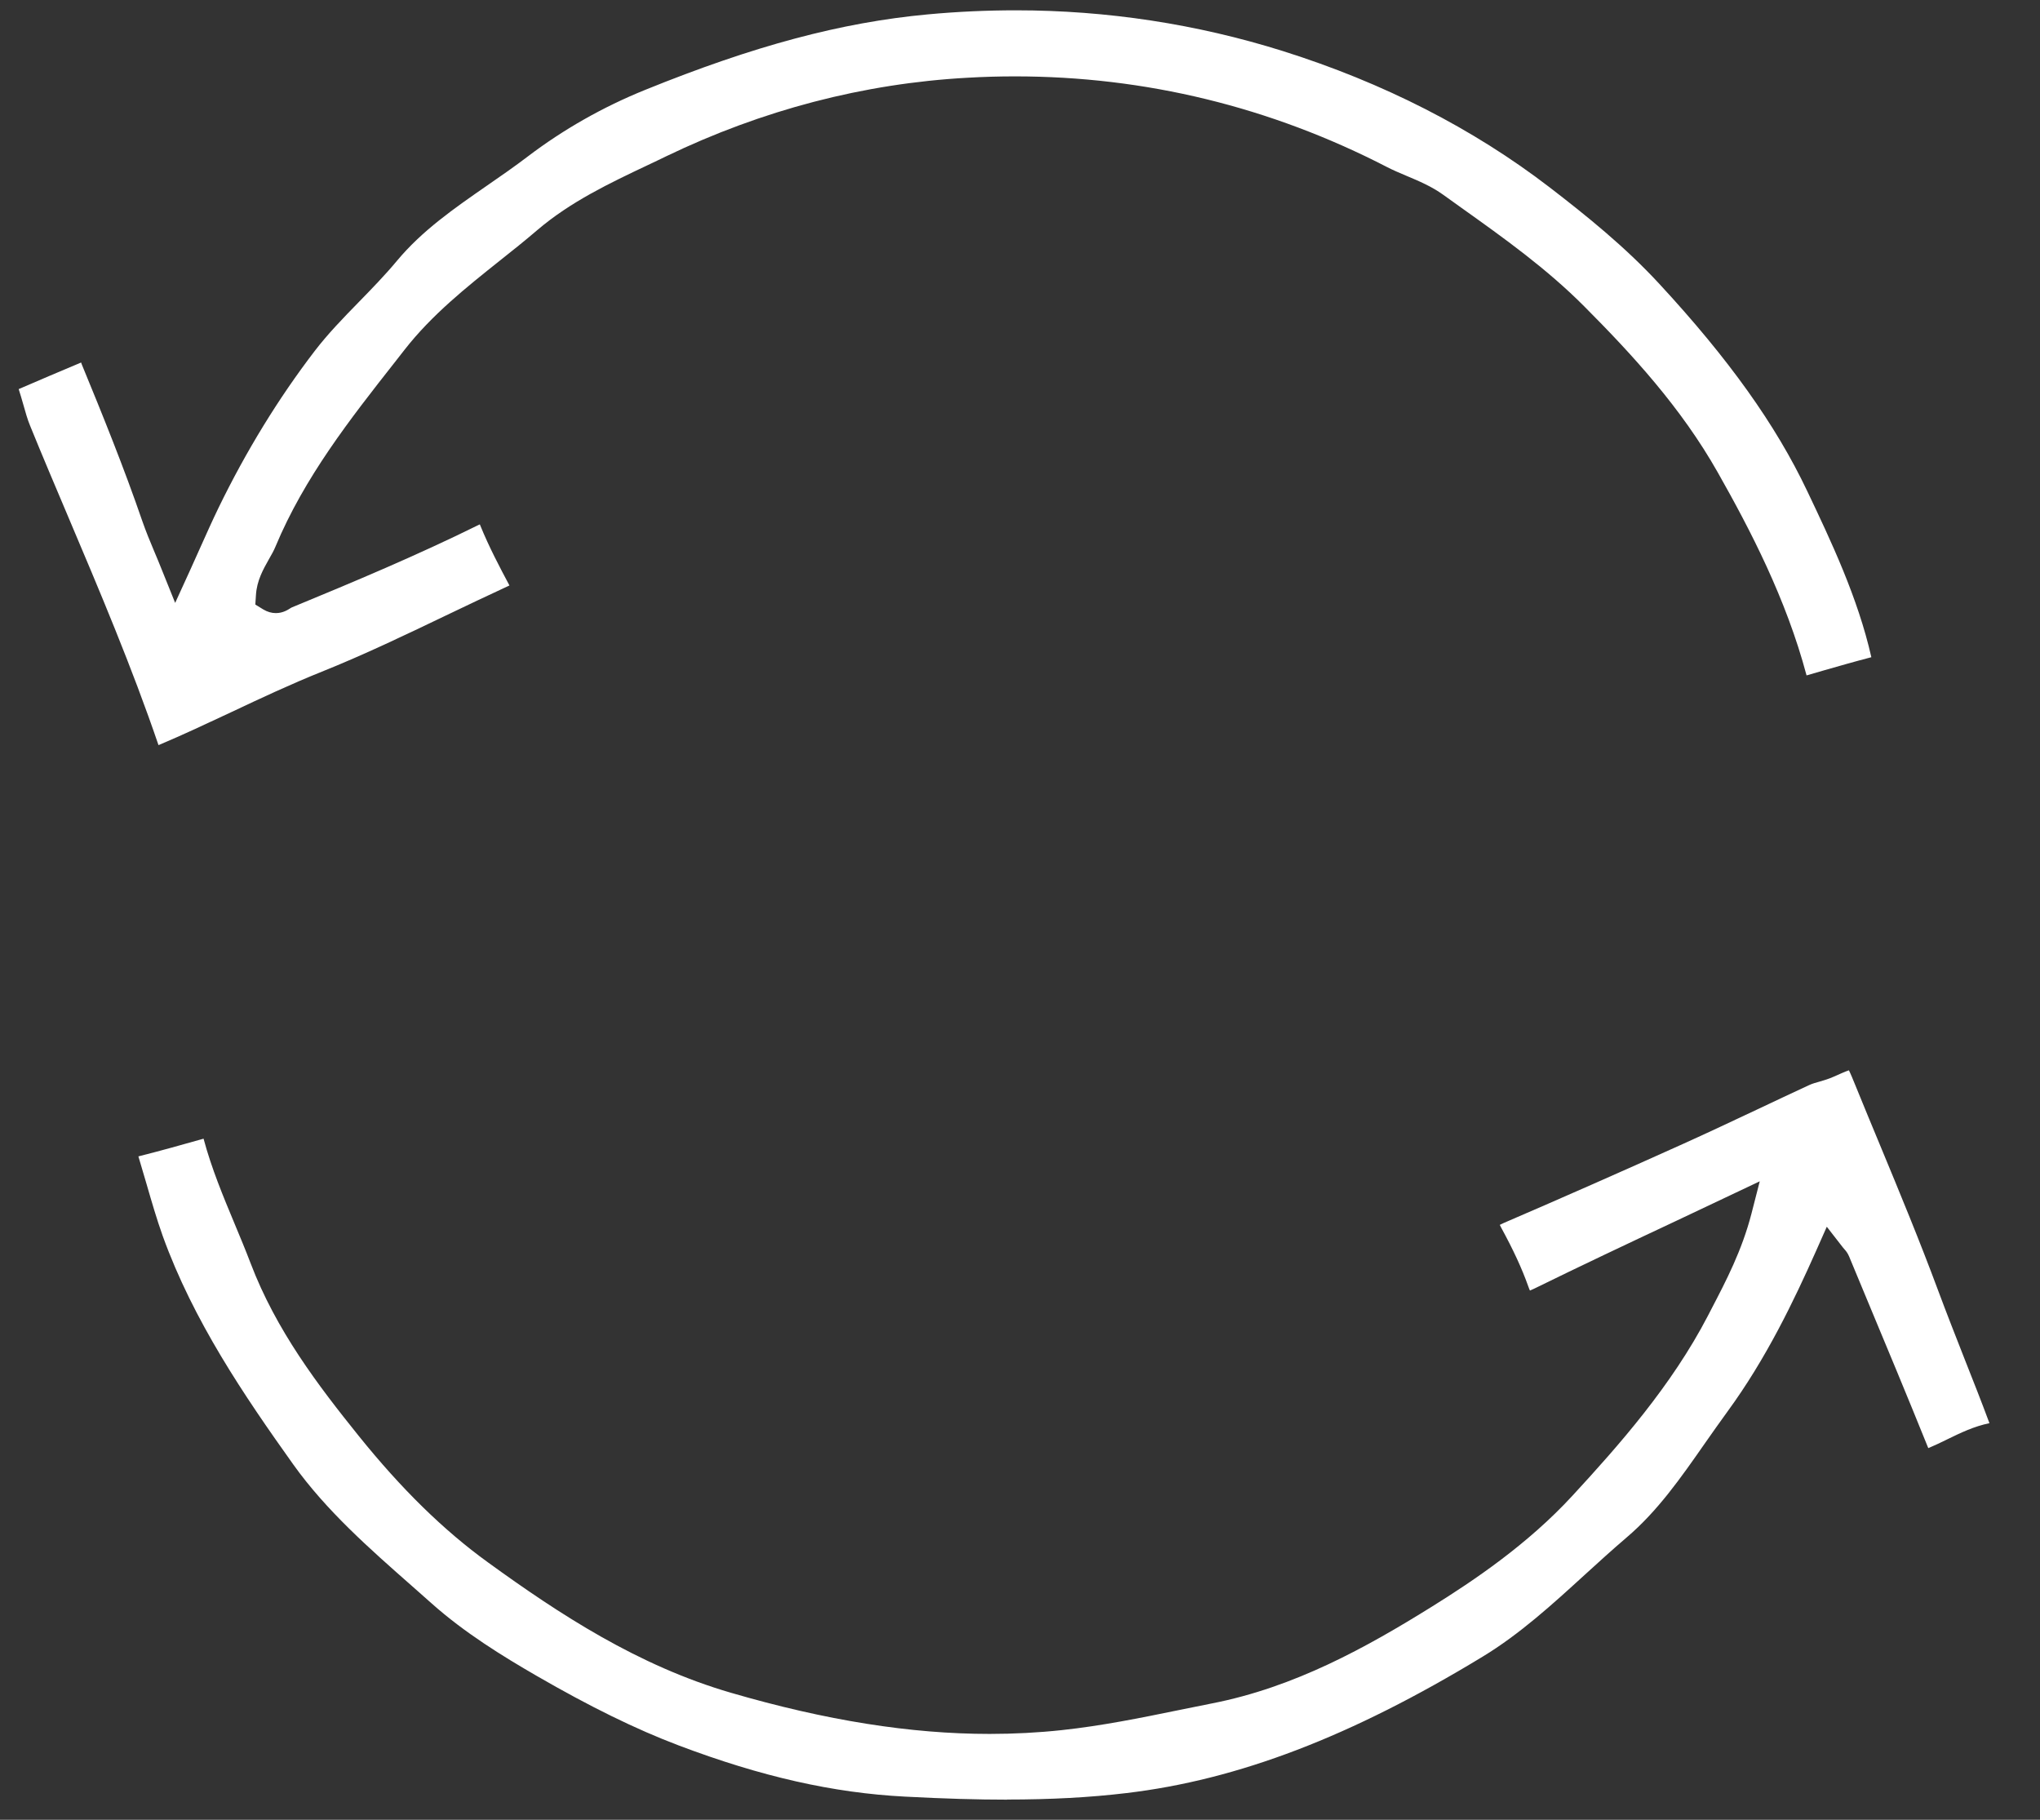
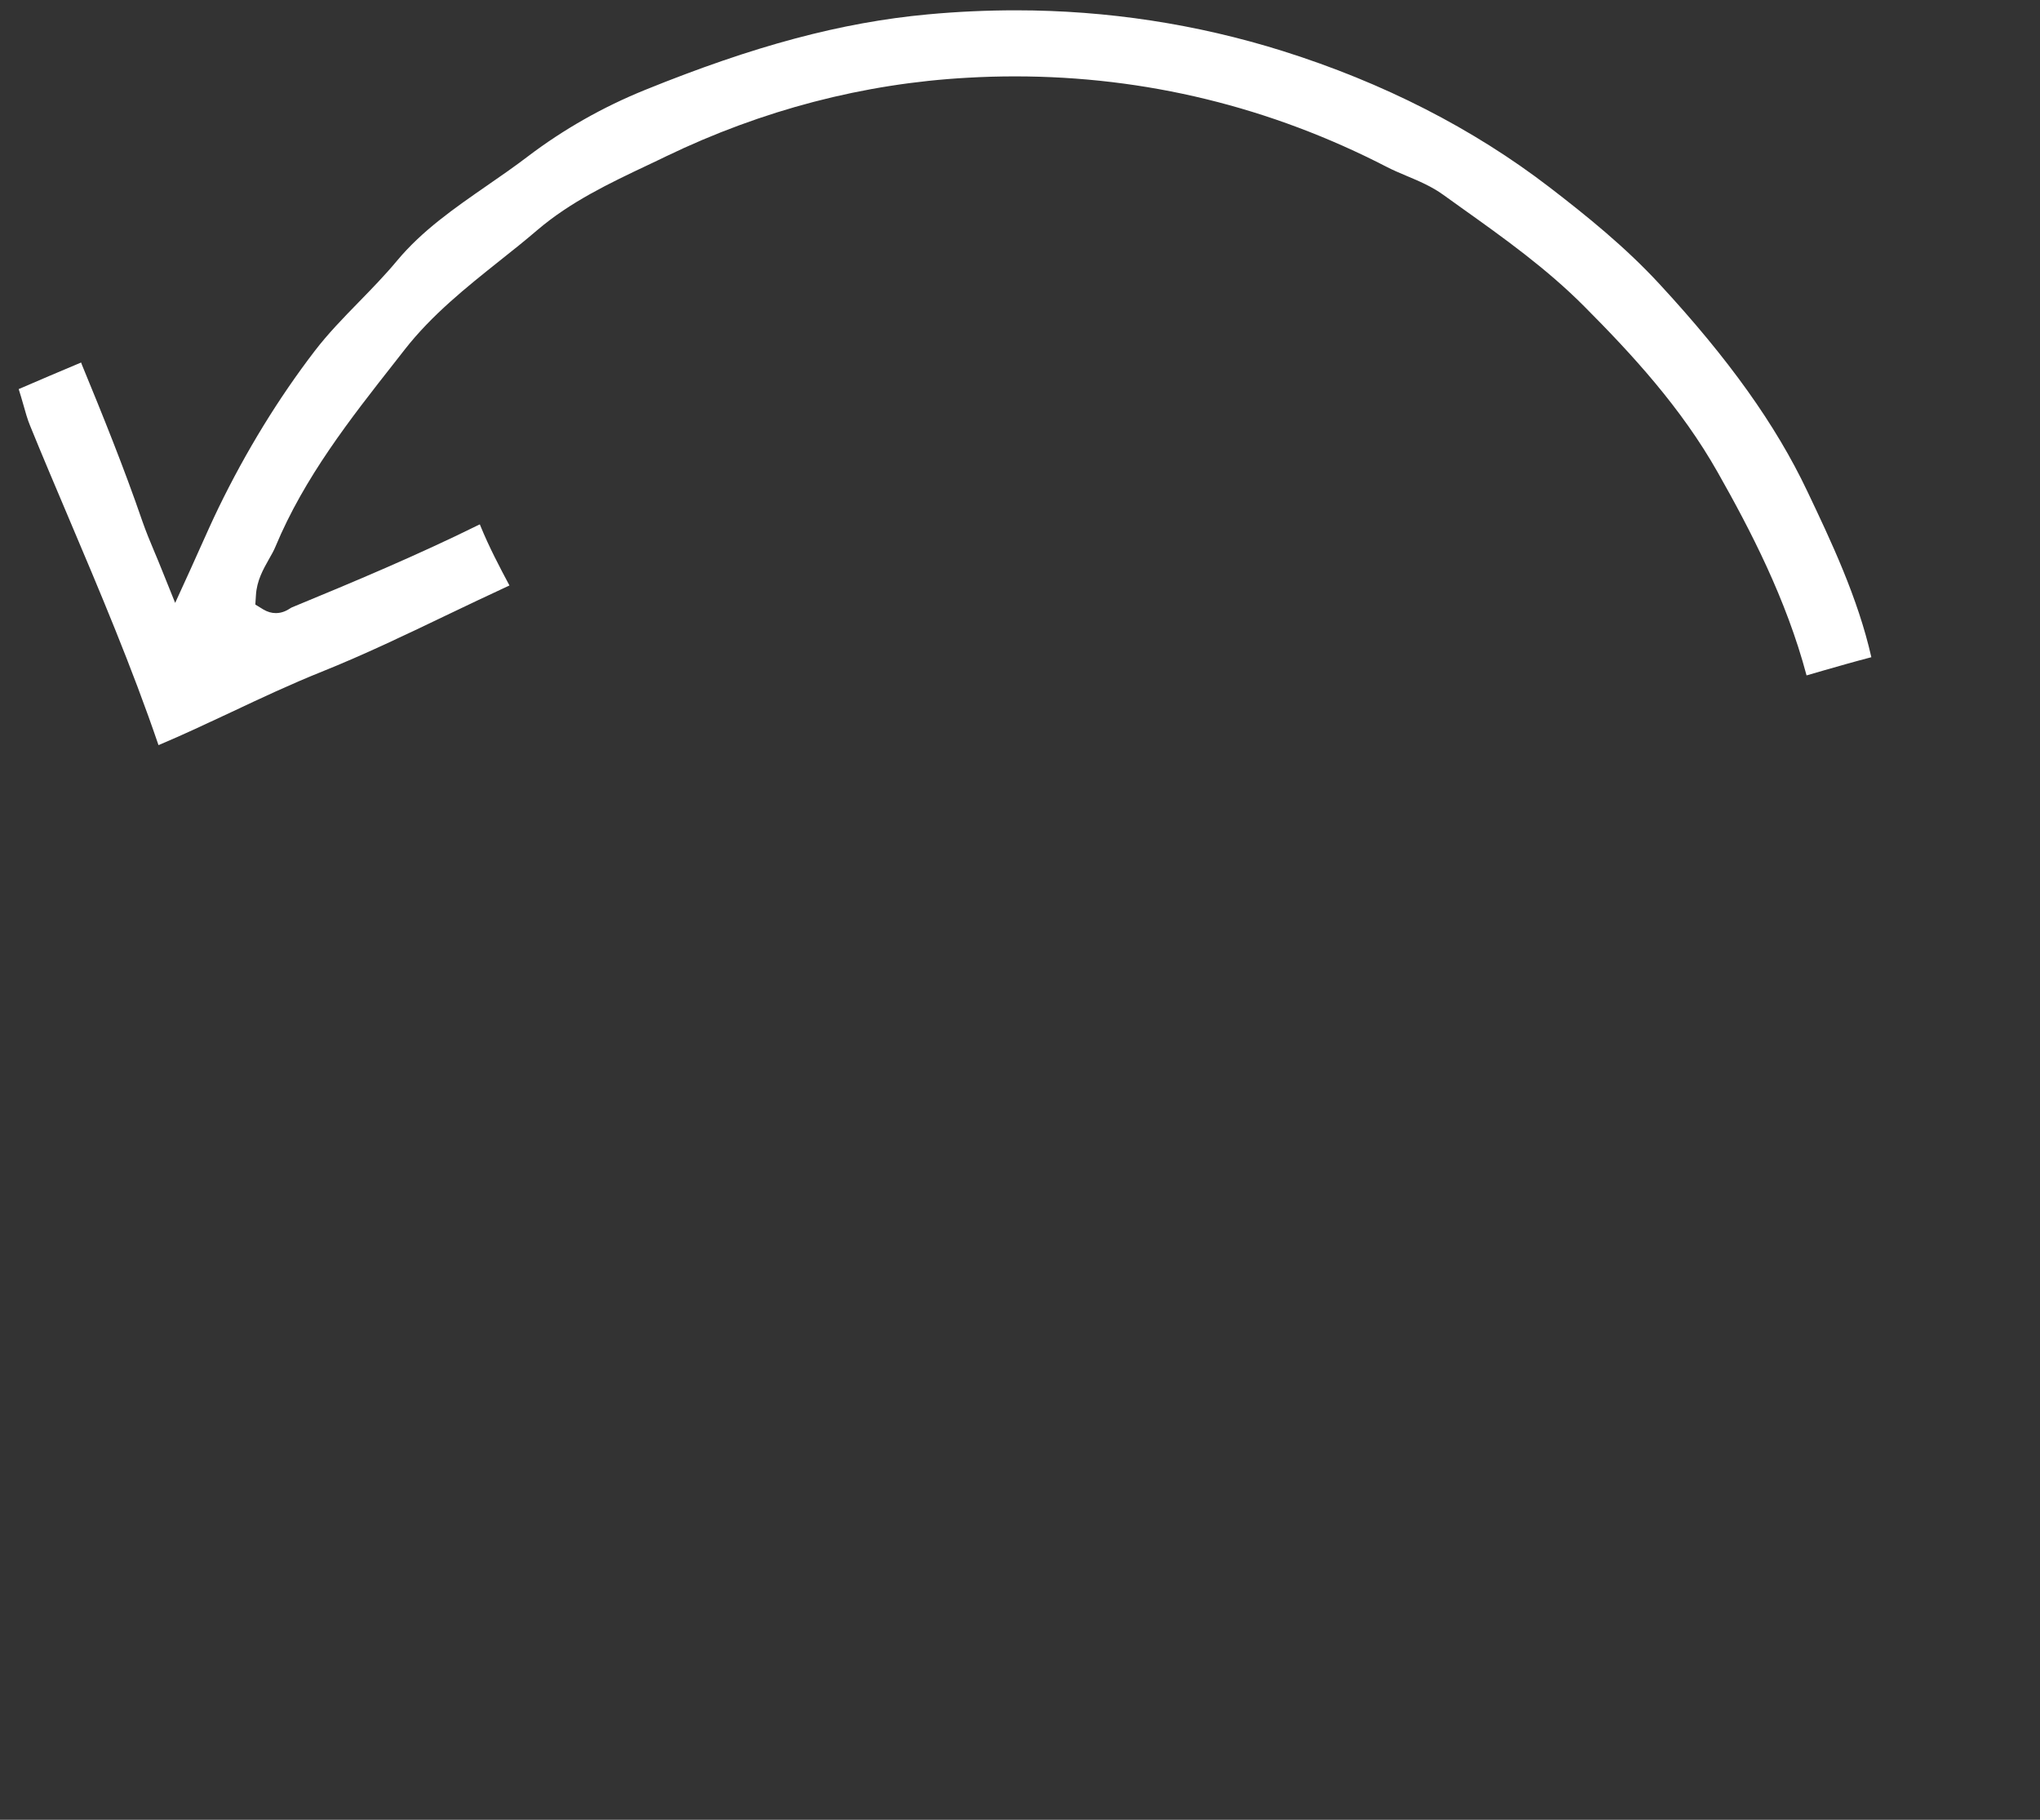
<svg xmlns="http://www.w3.org/2000/svg" width="37" height="33" viewBox="0 0 37 33" fill="none">
  <rect x="0" y="0" width="37" height="33" fill="#333333" stroke="none" />
-   <path d="M18.271 32.635C17.727 32.635 17.137 32.618 16.414 32.58C15.112 32.513 13.807 32.218 12.31 31.652C11.532 31.357 10.711 30.955 9.728 30.387C9.125 30.038 8.428 29.611 7.827 29.075C7.708 28.969 7.589 28.863 7.47 28.759C6.706 28.087 5.916 27.392 5.32 26.558C4.426 25.304 3.507 23.952 2.952 22.415C2.843 22.11 2.75 21.789 2.66 21.478C2.611 21.308 2.561 21.139 2.51 20.97C2.908 20.87 3.307 20.758 3.692 20.649C3.836 21.187 4.049 21.698 4.256 22.194C4.354 22.428 4.455 22.671 4.546 22.91C5.009 24.125 5.767 25.12 6.504 26.036C7.278 26.998 8.045 27.75 8.85 28.332C10.145 29.271 11.575 30.208 13.258 30.697C14.981 31.199 16.516 31.443 17.949 31.443C18.39 31.443 18.832 31.42 19.259 31.374C19.976 31.297 20.682 31.154 21.366 31.014C21.571 30.972 21.775 30.93 21.98 30.89C23.482 30.597 24.785 29.873 25.969 29.136C26.732 28.661 27.709 28.004 28.52 27.123C29.363 26.209 30.318 25.128 30.976 23.862L31.036 23.746C31.31 23.22 31.594 22.676 31.767 22.007L31.917 21.422L31.37 21.681C31.034 21.84 30.704 21.995 30.377 22.151C29.495 22.565 28.663 22.958 27.825 23.369C27.792 23.384 27.767 23.395 27.749 23.403C27.741 23.386 27.73 23.361 27.719 23.328C27.605 23.006 27.448 22.666 27.224 22.256C27.215 22.238 27.207 22.224 27.202 22.212C27.219 22.203 27.243 22.191 27.275 22.177C28.35 21.714 29.443 21.232 30.523 20.745C30.97 20.544 31.419 20.331 31.854 20.127C32.175 19.975 32.496 19.824 32.818 19.675C32.87 19.651 32.935 19.632 33.005 19.613C33.083 19.59 33.172 19.564 33.258 19.525C33.364 19.478 33.468 19.431 33.534 19.409C33.566 19.472 33.609 19.577 33.648 19.673C33.797 20.038 33.947 20.403 34.099 20.767C34.455 21.625 34.822 22.512 35.149 23.393C35.306 23.815 35.473 24.239 35.634 24.649C35.784 25.029 35.939 25.419 36.083 25.808C35.8 25.866 35.554 25.986 35.316 26.102C35.204 26.157 35.097 26.209 34.989 26.254C34.984 26.256 34.979 26.258 34.974 26.26C34.97 26.252 34.967 26.244 34.963 26.234C34.593 25.317 34.206 24.39 33.832 23.493L33.537 22.783C33.511 22.719 33.473 22.676 33.445 22.645C33.439 22.637 33.432 22.629 33.424 22.62L33.133 22.246L32.941 22.679C32.539 23.583 32.035 24.636 31.334 25.594C31.197 25.782 31.063 25.973 30.928 26.165C30.485 26.8 30.067 27.4 29.503 27.88C29.242 28.103 28.986 28.336 28.737 28.563C28.16 29.09 27.564 29.634 26.891 30.042C24.509 31.49 22.456 32.276 20.428 32.516C19.768 32.595 19.059 32.633 18.262 32.633L18.271 32.635Z" fill="white" />
  <path d="M2.874 13.51C2.393 12.098 1.803 10.707 1.233 9.362C1.006 8.826 0.77 8.271 0.547 7.723C0.497 7.604 0.462 7.474 0.423 7.337C0.396 7.245 0.37 7.151 0.339 7.056C0.704 6.898 1.075 6.74 1.471 6.574C1.475 6.586 1.48 6.598 1.484 6.61C1.857 7.515 2.248 8.479 2.582 9.452C2.647 9.637 2.718 9.812 2.803 10.012C2.844 10.109 2.886 10.209 2.93 10.32L3.177 10.933L3.452 10.331C3.515 10.192 3.574 10.061 3.63 9.935C3.744 9.681 3.851 9.441 3.963 9.21C4.463 8.181 5.05 7.224 5.707 6.366C5.947 6.053 6.221 5.771 6.511 5.474C6.743 5.236 6.982 4.991 7.2 4.729C7.659 4.179 8.233 3.782 8.84 3.361C9.082 3.194 9.332 3.021 9.572 2.838C10.217 2.348 10.933 1.941 11.701 1.63C13.68 0.828 15.261 0.406 16.826 0.261C17.362 0.211 17.901 0.187 18.427 0.187C20.078 0.187 21.707 0.436 23.268 0.926C25.091 1.5 26.717 2.331 28.104 3.396C28.771 3.909 29.475 4.476 30.094 5.146C31.355 6.509 32.207 7.703 32.776 8.901C33.208 9.809 33.697 10.838 33.941 11.918C33.652 11.993 33.363 12.076 33.083 12.156C32.977 12.187 32.871 12.218 32.766 12.248C32.397 10.861 31.746 9.609 31.155 8.566C30.489 7.388 29.599 6.425 28.737 5.559C28.052 4.87 27.269 4.312 26.511 3.772C26.398 3.692 26.287 3.613 26.176 3.532C25.968 3.382 25.737 3.284 25.513 3.19C25.389 3.138 25.271 3.088 25.16 3.031C23.043 1.938 20.772 1.385 18.41 1.385C18.123 1.385 17.833 1.393 17.543 1.41C15.665 1.514 13.827 1.994 12.081 2.835C11.972 2.889 11.86 2.941 11.751 2.993C11.062 3.319 10.35 3.656 9.742 4.175C9.523 4.363 9.291 4.548 9.066 4.726C8.46 5.209 7.833 5.708 7.338 6.342L7.159 6.571C6.353 7.596 5.52 8.656 4.996 9.913C4.966 9.986 4.923 10.062 4.878 10.14C4.775 10.323 4.657 10.529 4.642 10.794L4.631 10.963L4.776 11.052C4.85 11.096 4.925 11.118 5.004 11.118C5.132 11.118 5.222 11.058 5.271 11.027L5.288 11.017C6.43 10.546 7.556 10.074 8.673 9.523C8.683 9.518 8.694 9.513 8.703 9.509C8.705 9.517 8.709 9.525 8.713 9.534C8.869 9.917 9.065 10.289 9.24 10.617C8.851 10.796 8.46 10.984 8.08 11.165C7.351 11.515 6.596 11.876 5.838 12.18C5.279 12.404 4.729 12.662 4.199 12.912C3.767 13.114 3.323 13.324 2.878 13.511L2.874 13.51Z" fill="white" />
</svg>